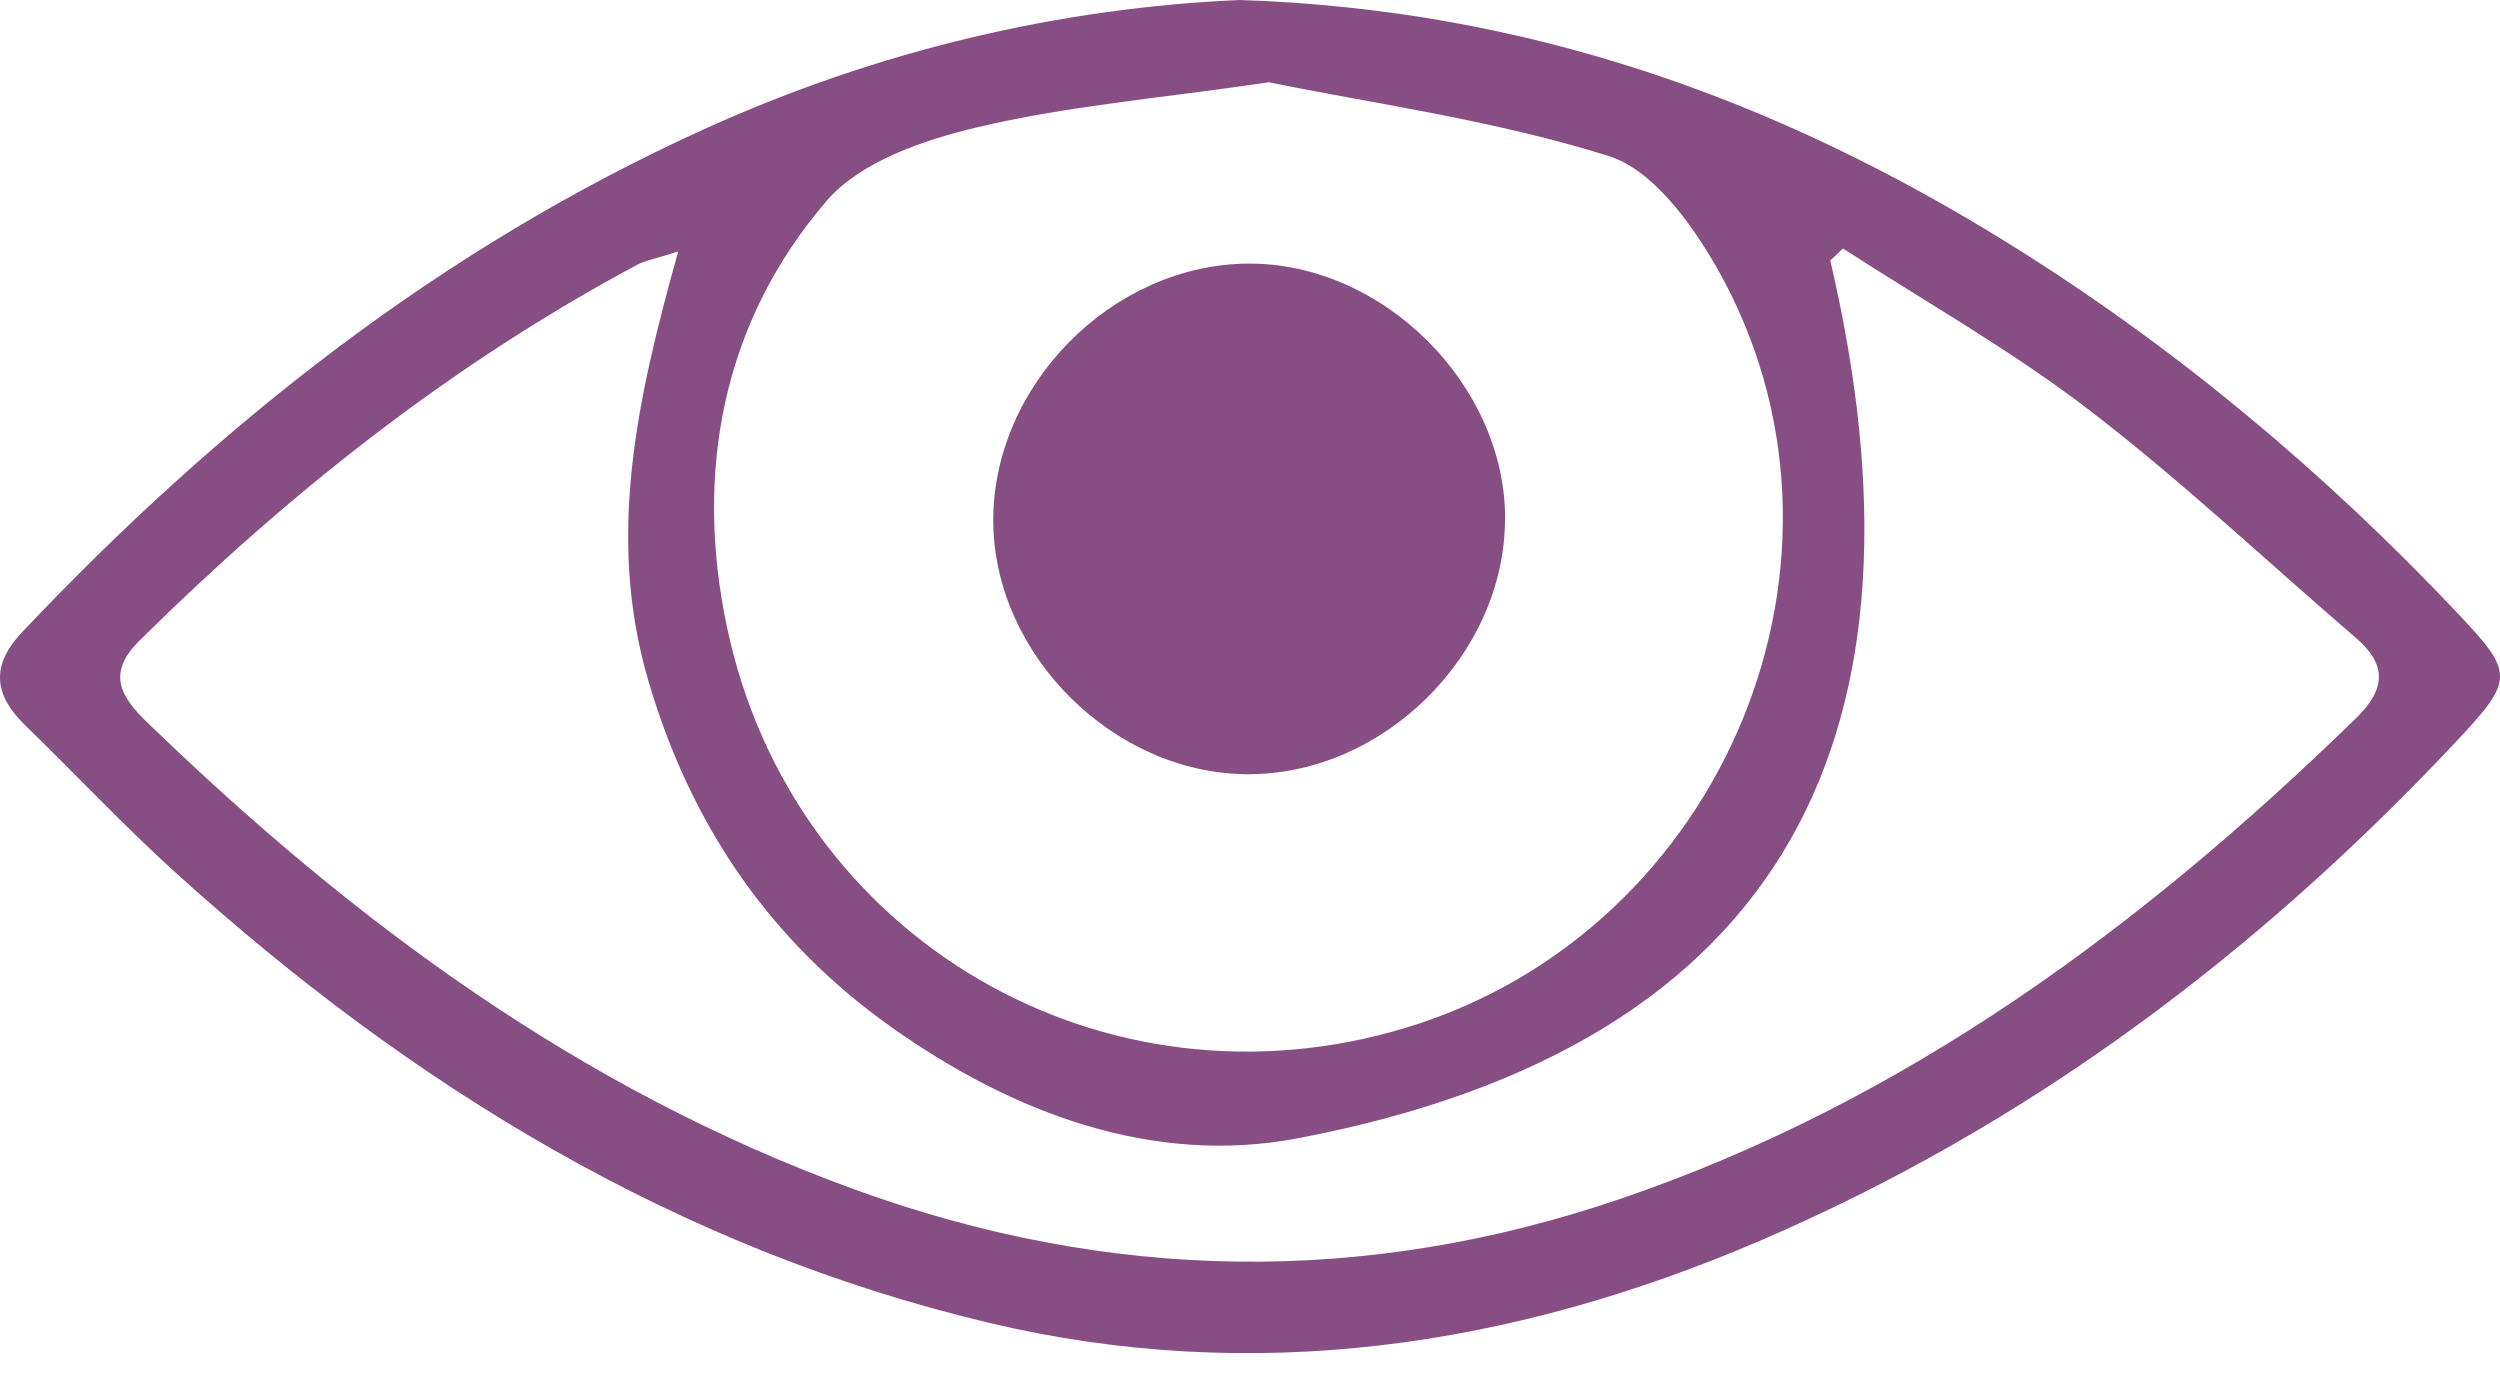
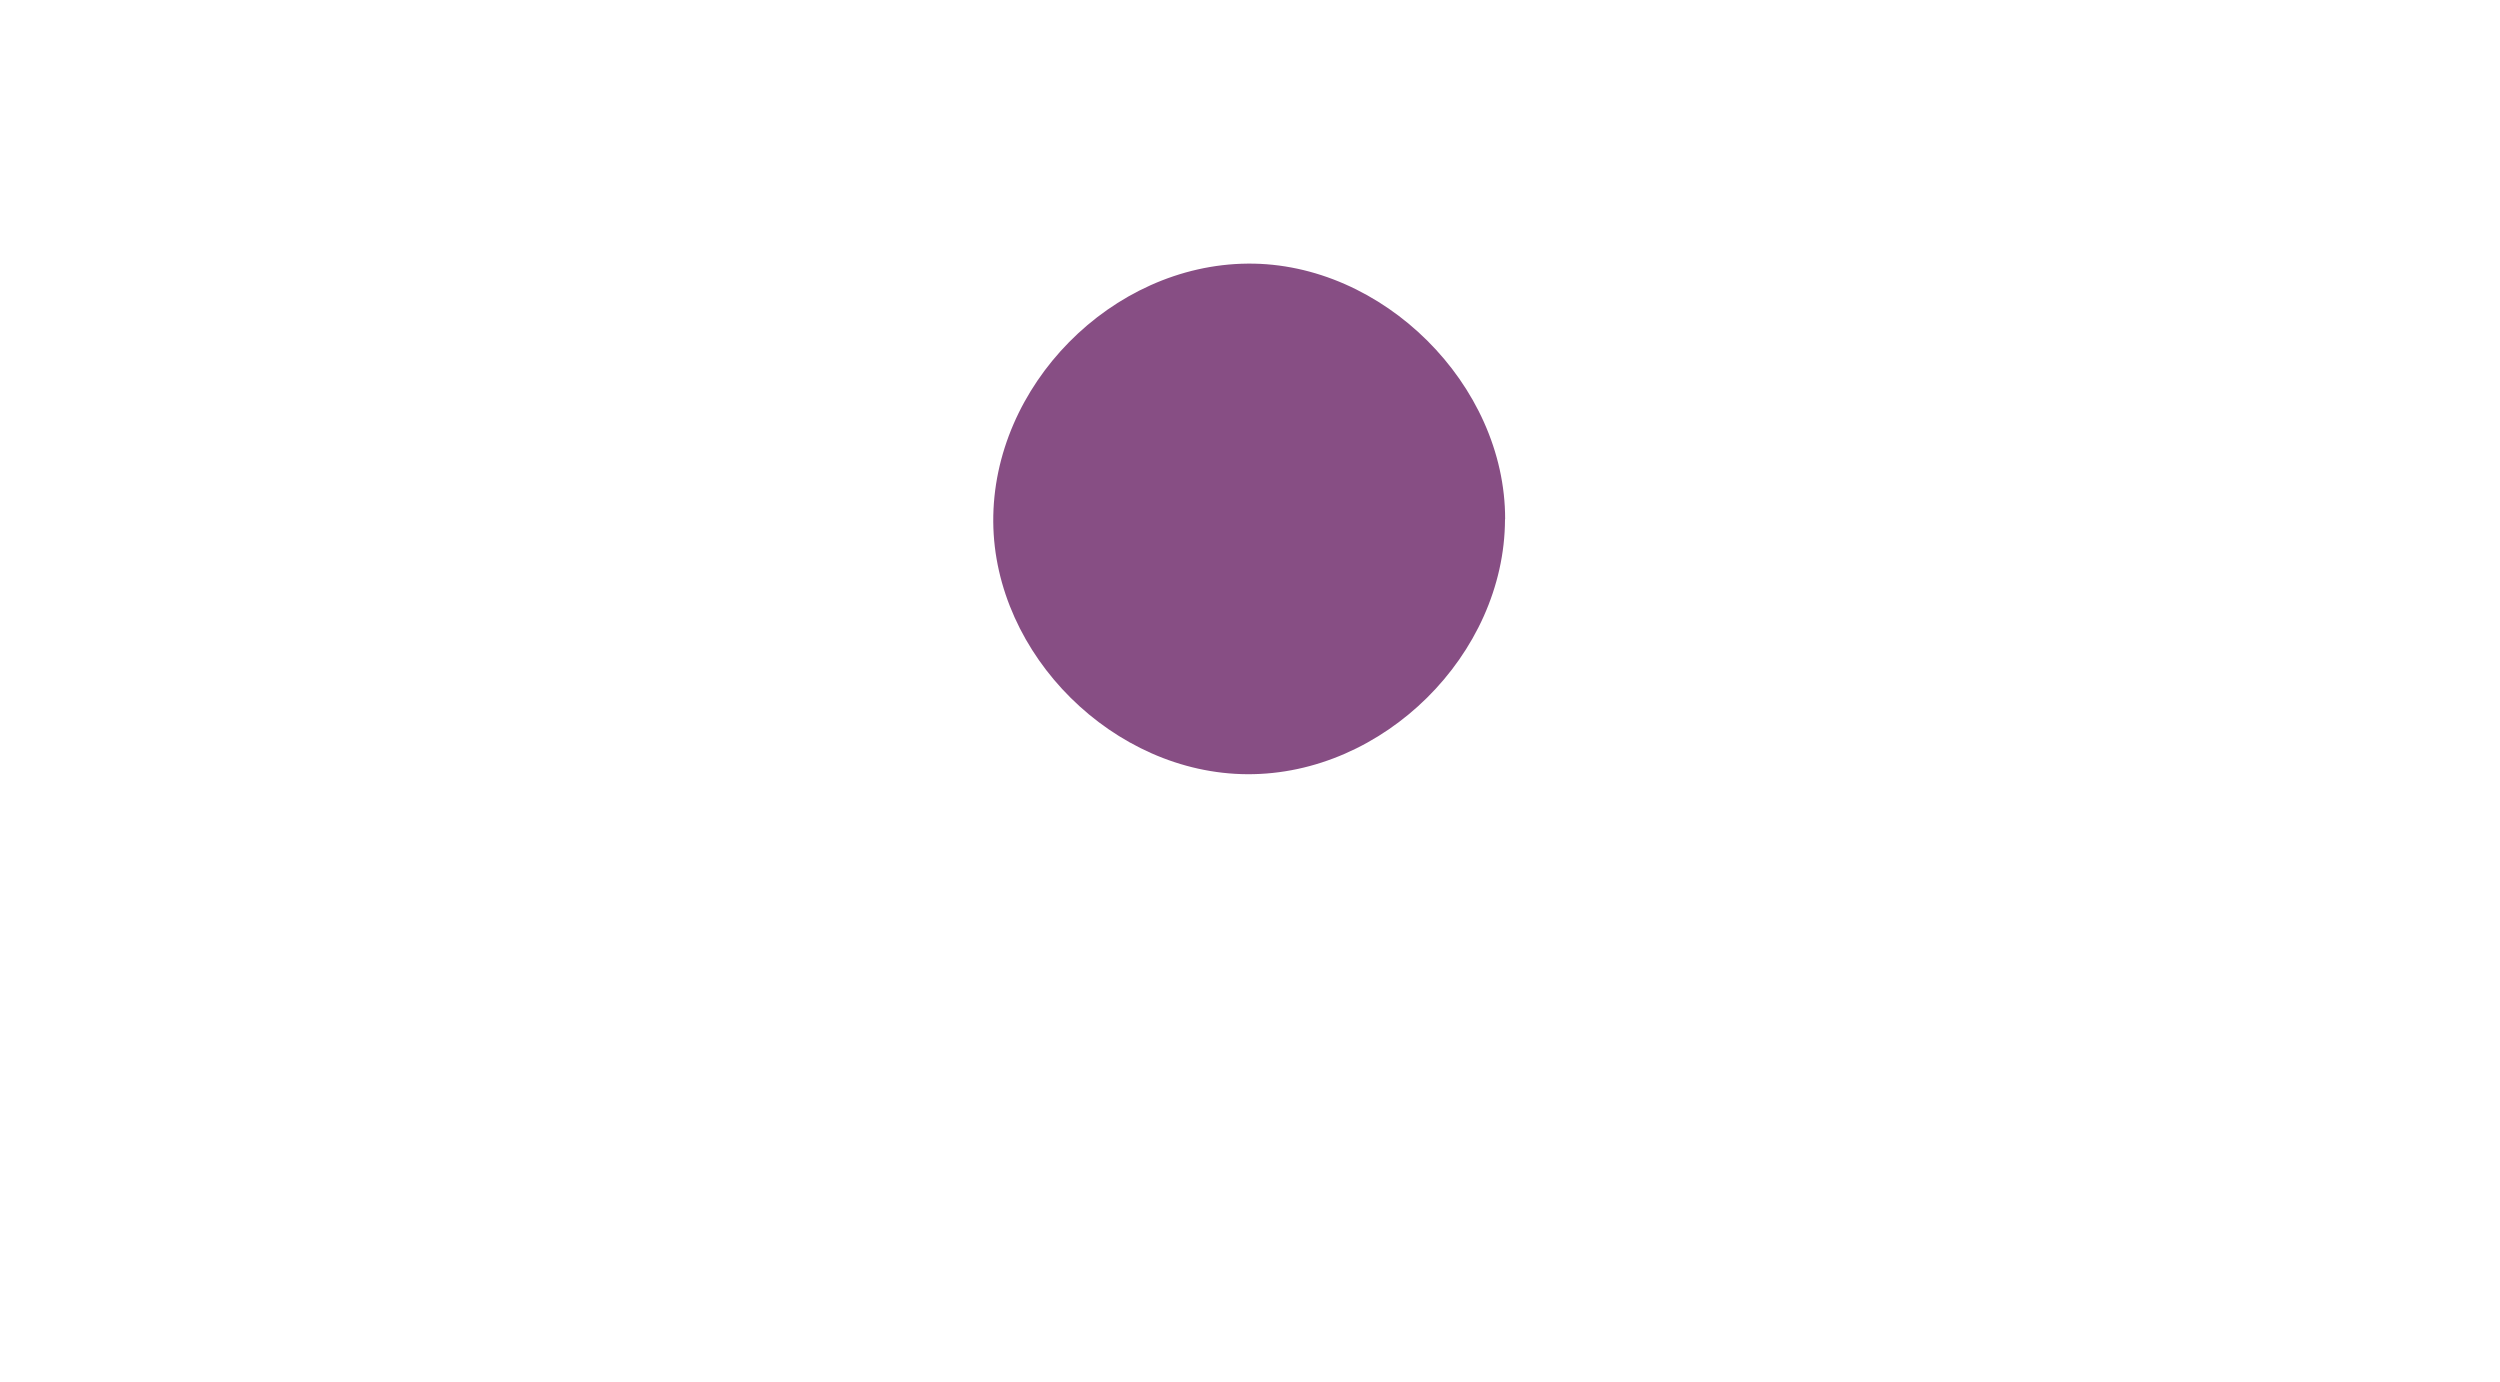
<svg xmlns="http://www.w3.org/2000/svg" width="76" height="42" viewBox="0 0 76 42" fill="none">
-   <path d="M37.695 0C46.432 0.287 54.009 3.024 61.055 7.397C66.109 10.537 70.632 14.323 74.714 18.645C76.44 20.469 76.427 20.662 74.688 22.521C68.623 28.988 61.65 34.227 53.486 37.726C45.965 40.951 38.114 42.129 30.049 40.21C20.566 37.953 12.505 33.014 5.34 26.53C3.755 25.095 2.294 23.532 0.761 22.045C-0.198 21.116 -0.275 20.216 0.671 19.218C6.668 12.875 13.409 7.555 21.414 3.923C26.717 1.516 32.259 0.236 37.695 0ZM56.026 7.555C55.898 7.675 55.769 7.8 55.641 7.92C58.96 22.122 54.502 31.734 39.459 34.603C35.031 35.447 30.773 33.833 27.085 31.215C23.398 28.599 20.99 25.065 19.705 20.679C18.433 16.332 19.358 12.138 20.618 7.645C19.872 7.881 19.607 7.924 19.38 8.044C13.735 11.063 8.775 14.987 4.235 19.48C3.228 20.478 3.678 21.193 4.475 21.96C10.745 28.025 17.628 33.113 25.937 36.145C33.716 38.981 41.485 39.096 49.259 36.445C57.928 33.49 65.111 28.174 71.613 21.844C72.525 20.957 72.581 20.216 71.613 19.386C68.914 17.068 66.319 14.618 63.505 12.46C61.149 10.652 58.536 9.179 56.035 7.56L56.026 7.555ZM38.577 2.501C35.185 2.998 32.392 3.229 29.698 3.872C28.07 4.257 26.16 4.913 25.136 6.099C21.945 9.804 21.11 14.379 22.1 19.064C24.1 28.538 33.561 34.055 42.791 31.228C52.446 28.269 57.174 16.897 52.193 8.142C51.422 6.789 50.236 5.157 48.899 4.741C45.387 3.641 41.691 3.14 38.577 2.501Z" fill="#874E84" />
  <path d="M45.752 15.788C45.743 19.899 42.051 23.557 37.922 23.536C33.858 23.519 30.226 19.912 30.195 15.865C30.166 11.727 33.793 8.048 37.931 8.014C42.03 7.979 45.765 11.689 45.756 15.783L45.752 15.788Z" fill="#874E84" />
</svg>